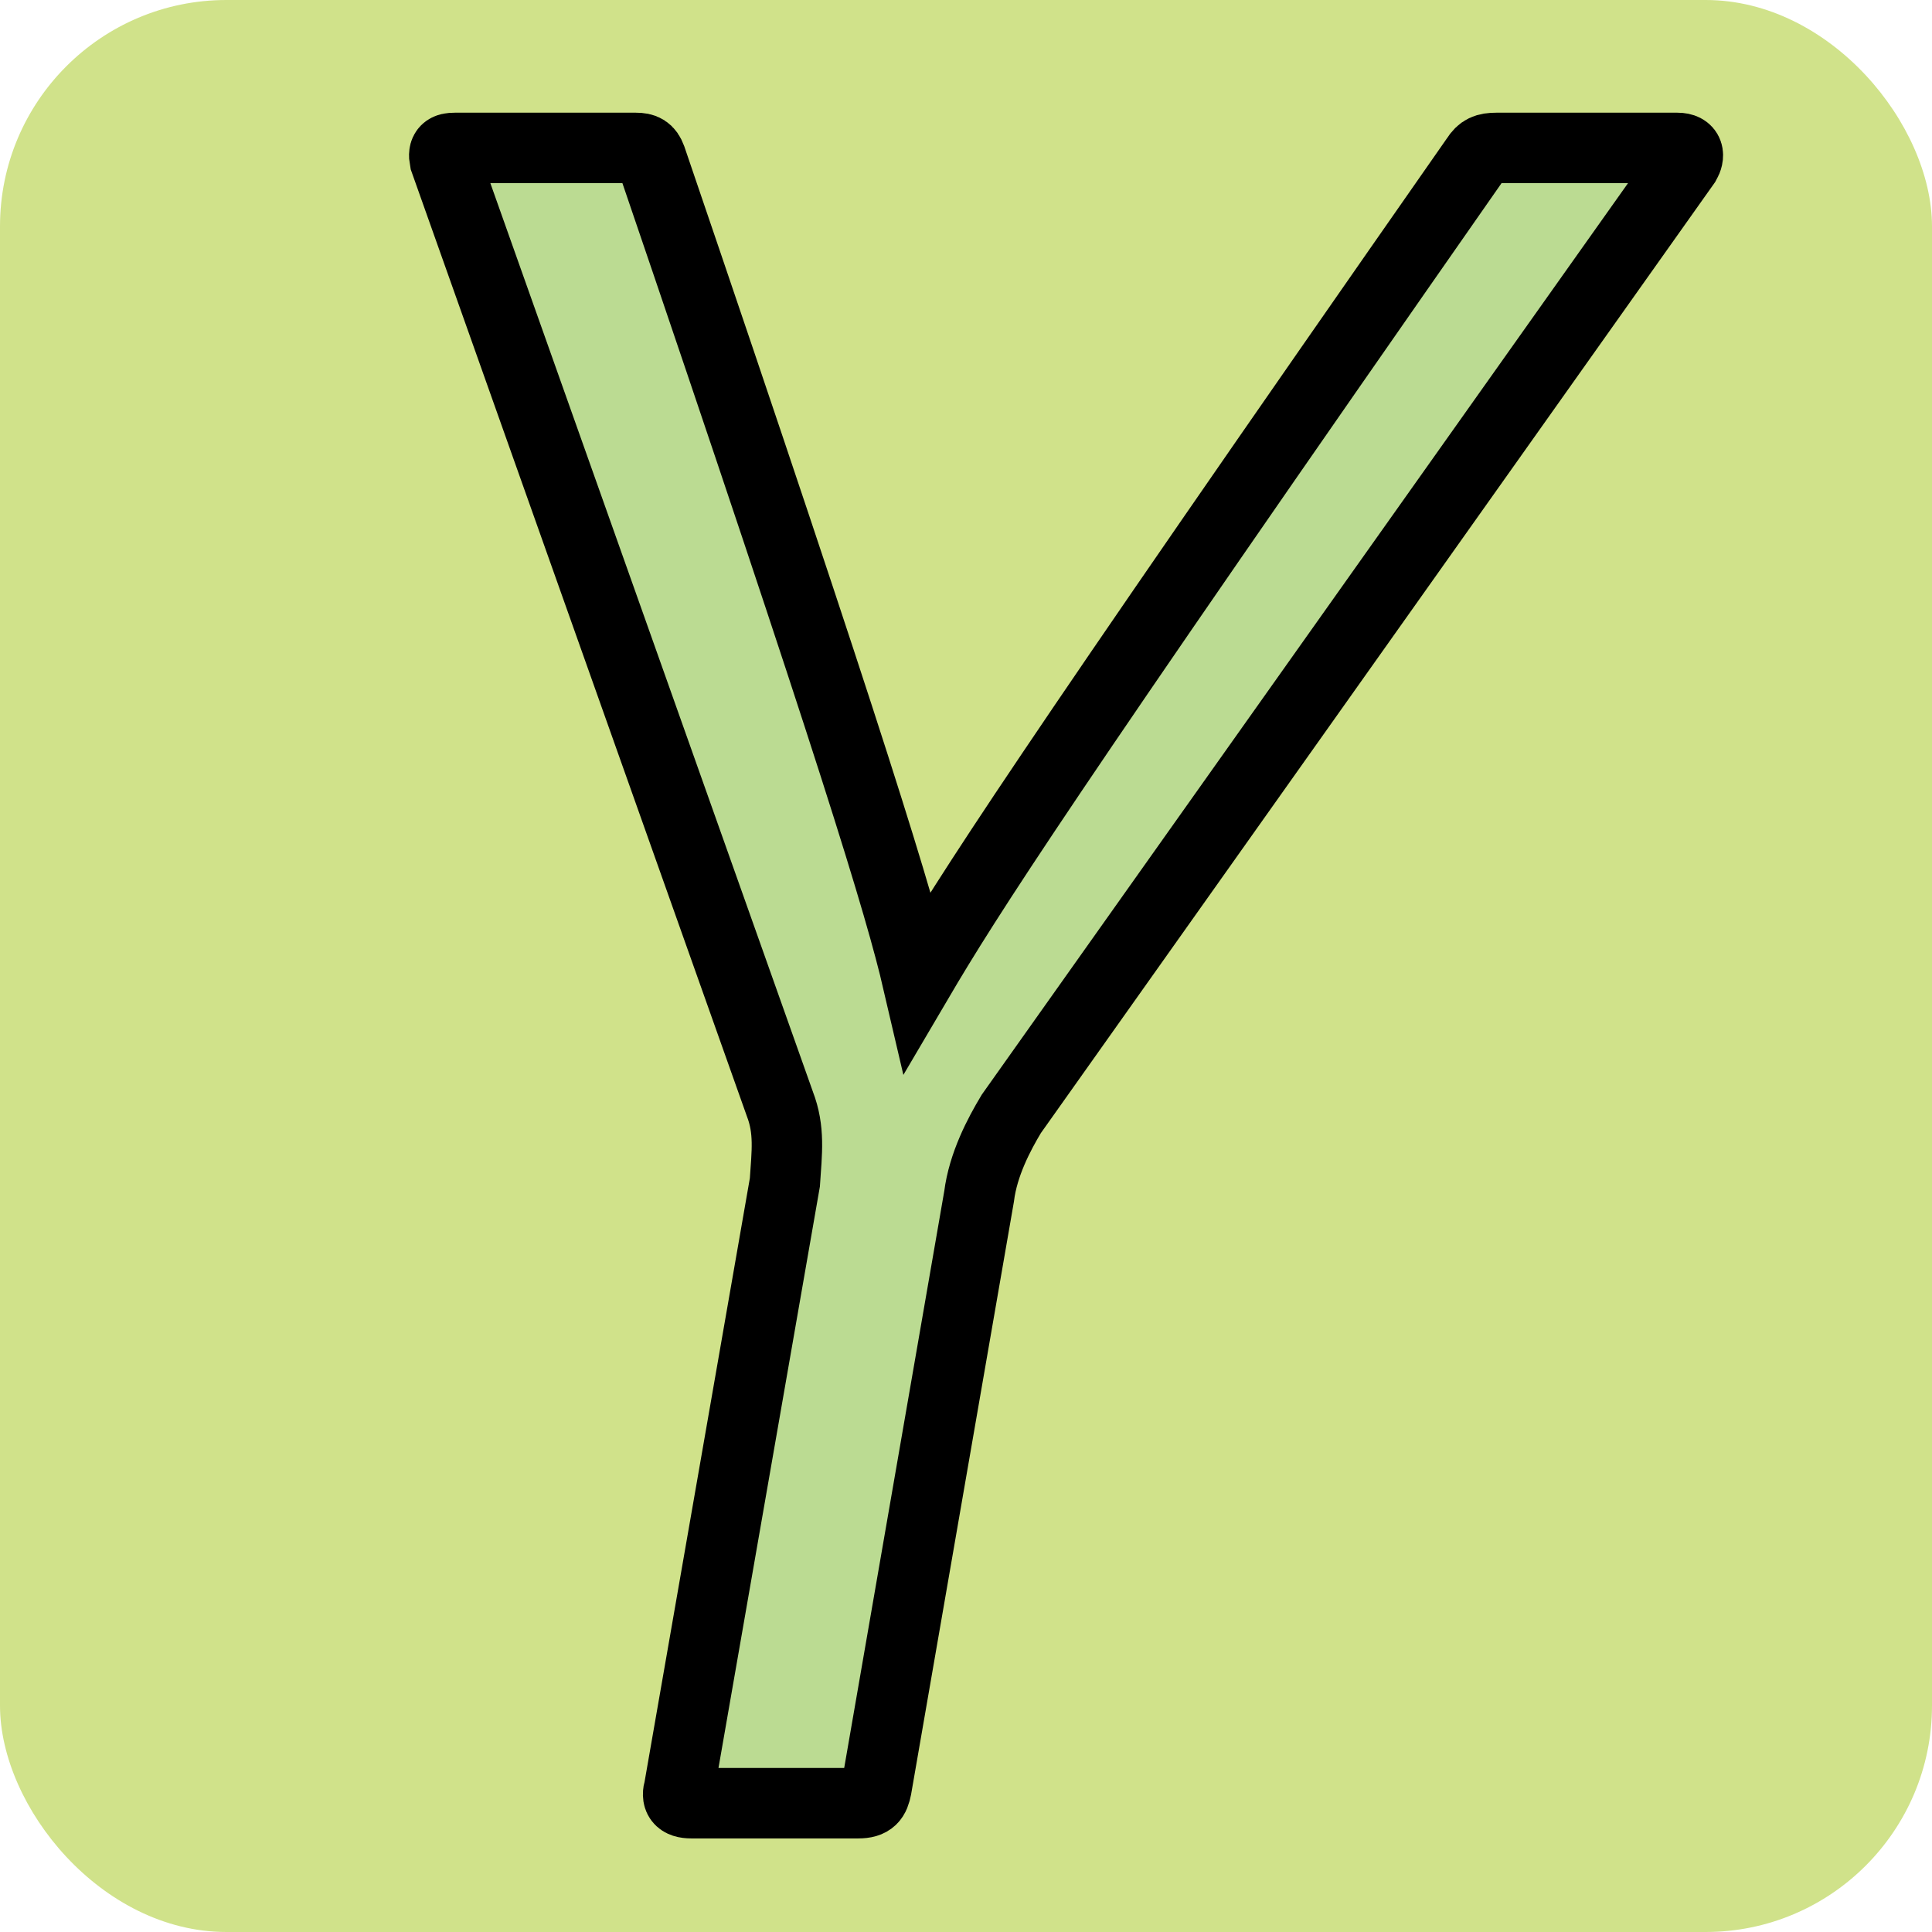
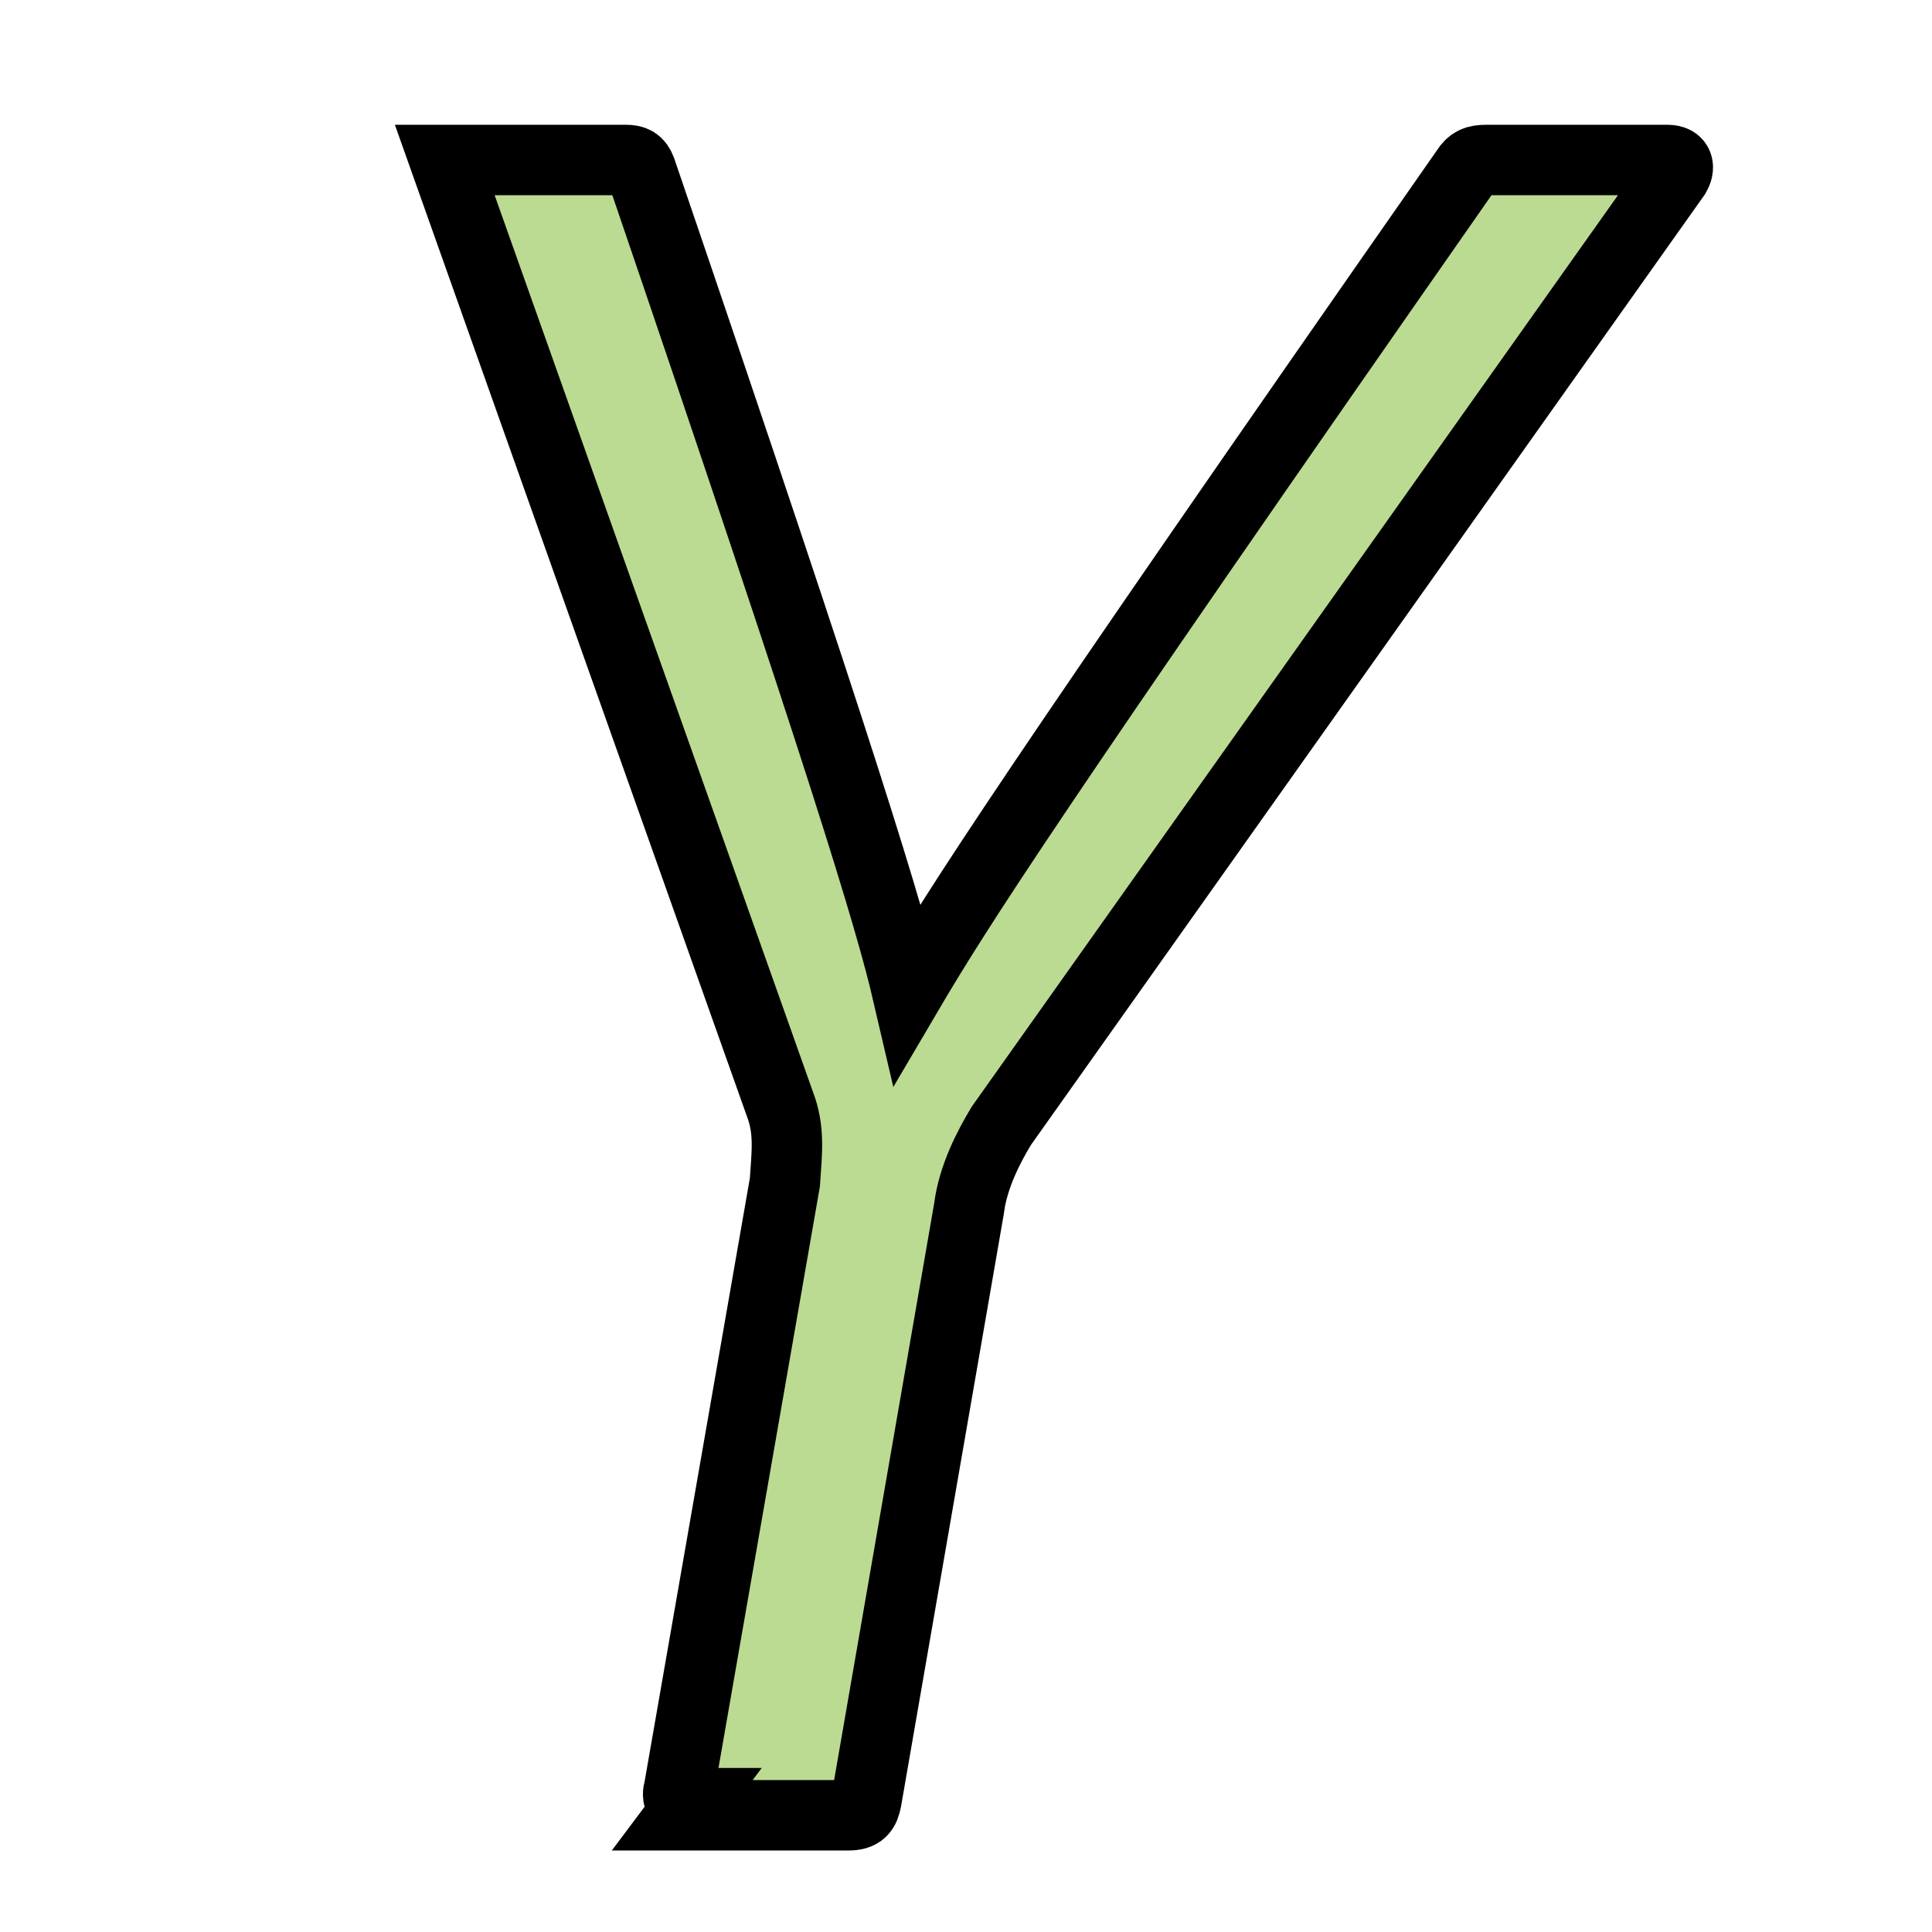
<svg xmlns="http://www.w3.org/2000/svg" id="Layer_1" data-name="Layer 1" version="1.1" viewBox="0 0 192 192">
  <defs>
    <style>
      .cls-1 {
        fill: #bbdb92;
        stroke: #000;
        stroke-miterlimit: 10;
        stroke-width: 7px;
      }

      .cls-2 {
        fill: #d0e28a;
        stroke-width: 0px;
      }
    </style>
  </defs>
-   <rect class="cls-2" width="192" height="192" rx="22.5" ry="22.5" />
-   <path class="cls-1" d="M68.7,179.2c-1.2,0-1.5-.5-1.2-1.5l10.5-60.2c.2-3,.5-5.2-.5-7.8L44.2,15.9c-.2-1,.2-1.2,1-1.2h18c.8,0,1.2.2,1.5,1,20.2,59.2,24.8,74.5,26.5,81.8,5-8.5,12-19.5,55.5-81.8.5-.8,1-1,2-1h18c1.2,0,1.2.8.8,1.5l-67,94.5c-1.2,2-2.8,5-3.2,8.2l-10.2,58.8c-.2,1-.5,1.5-1.8,1.5h-16.5Z" />
+   <path class="cls-1" d="M68.7,179.2c-1.2,0-1.5-.5-1.2-1.5l10.5-60.2c.2-3,.5-5.2-.5-7.8L44.2,15.9h18c.8,0,1.2.2,1.5,1,20.2,59.2,24.8,74.5,26.5,81.8,5-8.5,12-19.5,55.5-81.8.5-.8,1-1,2-1h18c1.2,0,1.2.8.8,1.5l-67,94.5c-1.2,2-2.8,5-3.2,8.2l-10.2,58.8c-.2,1-.5,1.5-1.8,1.5h-16.5Z" />
</svg>